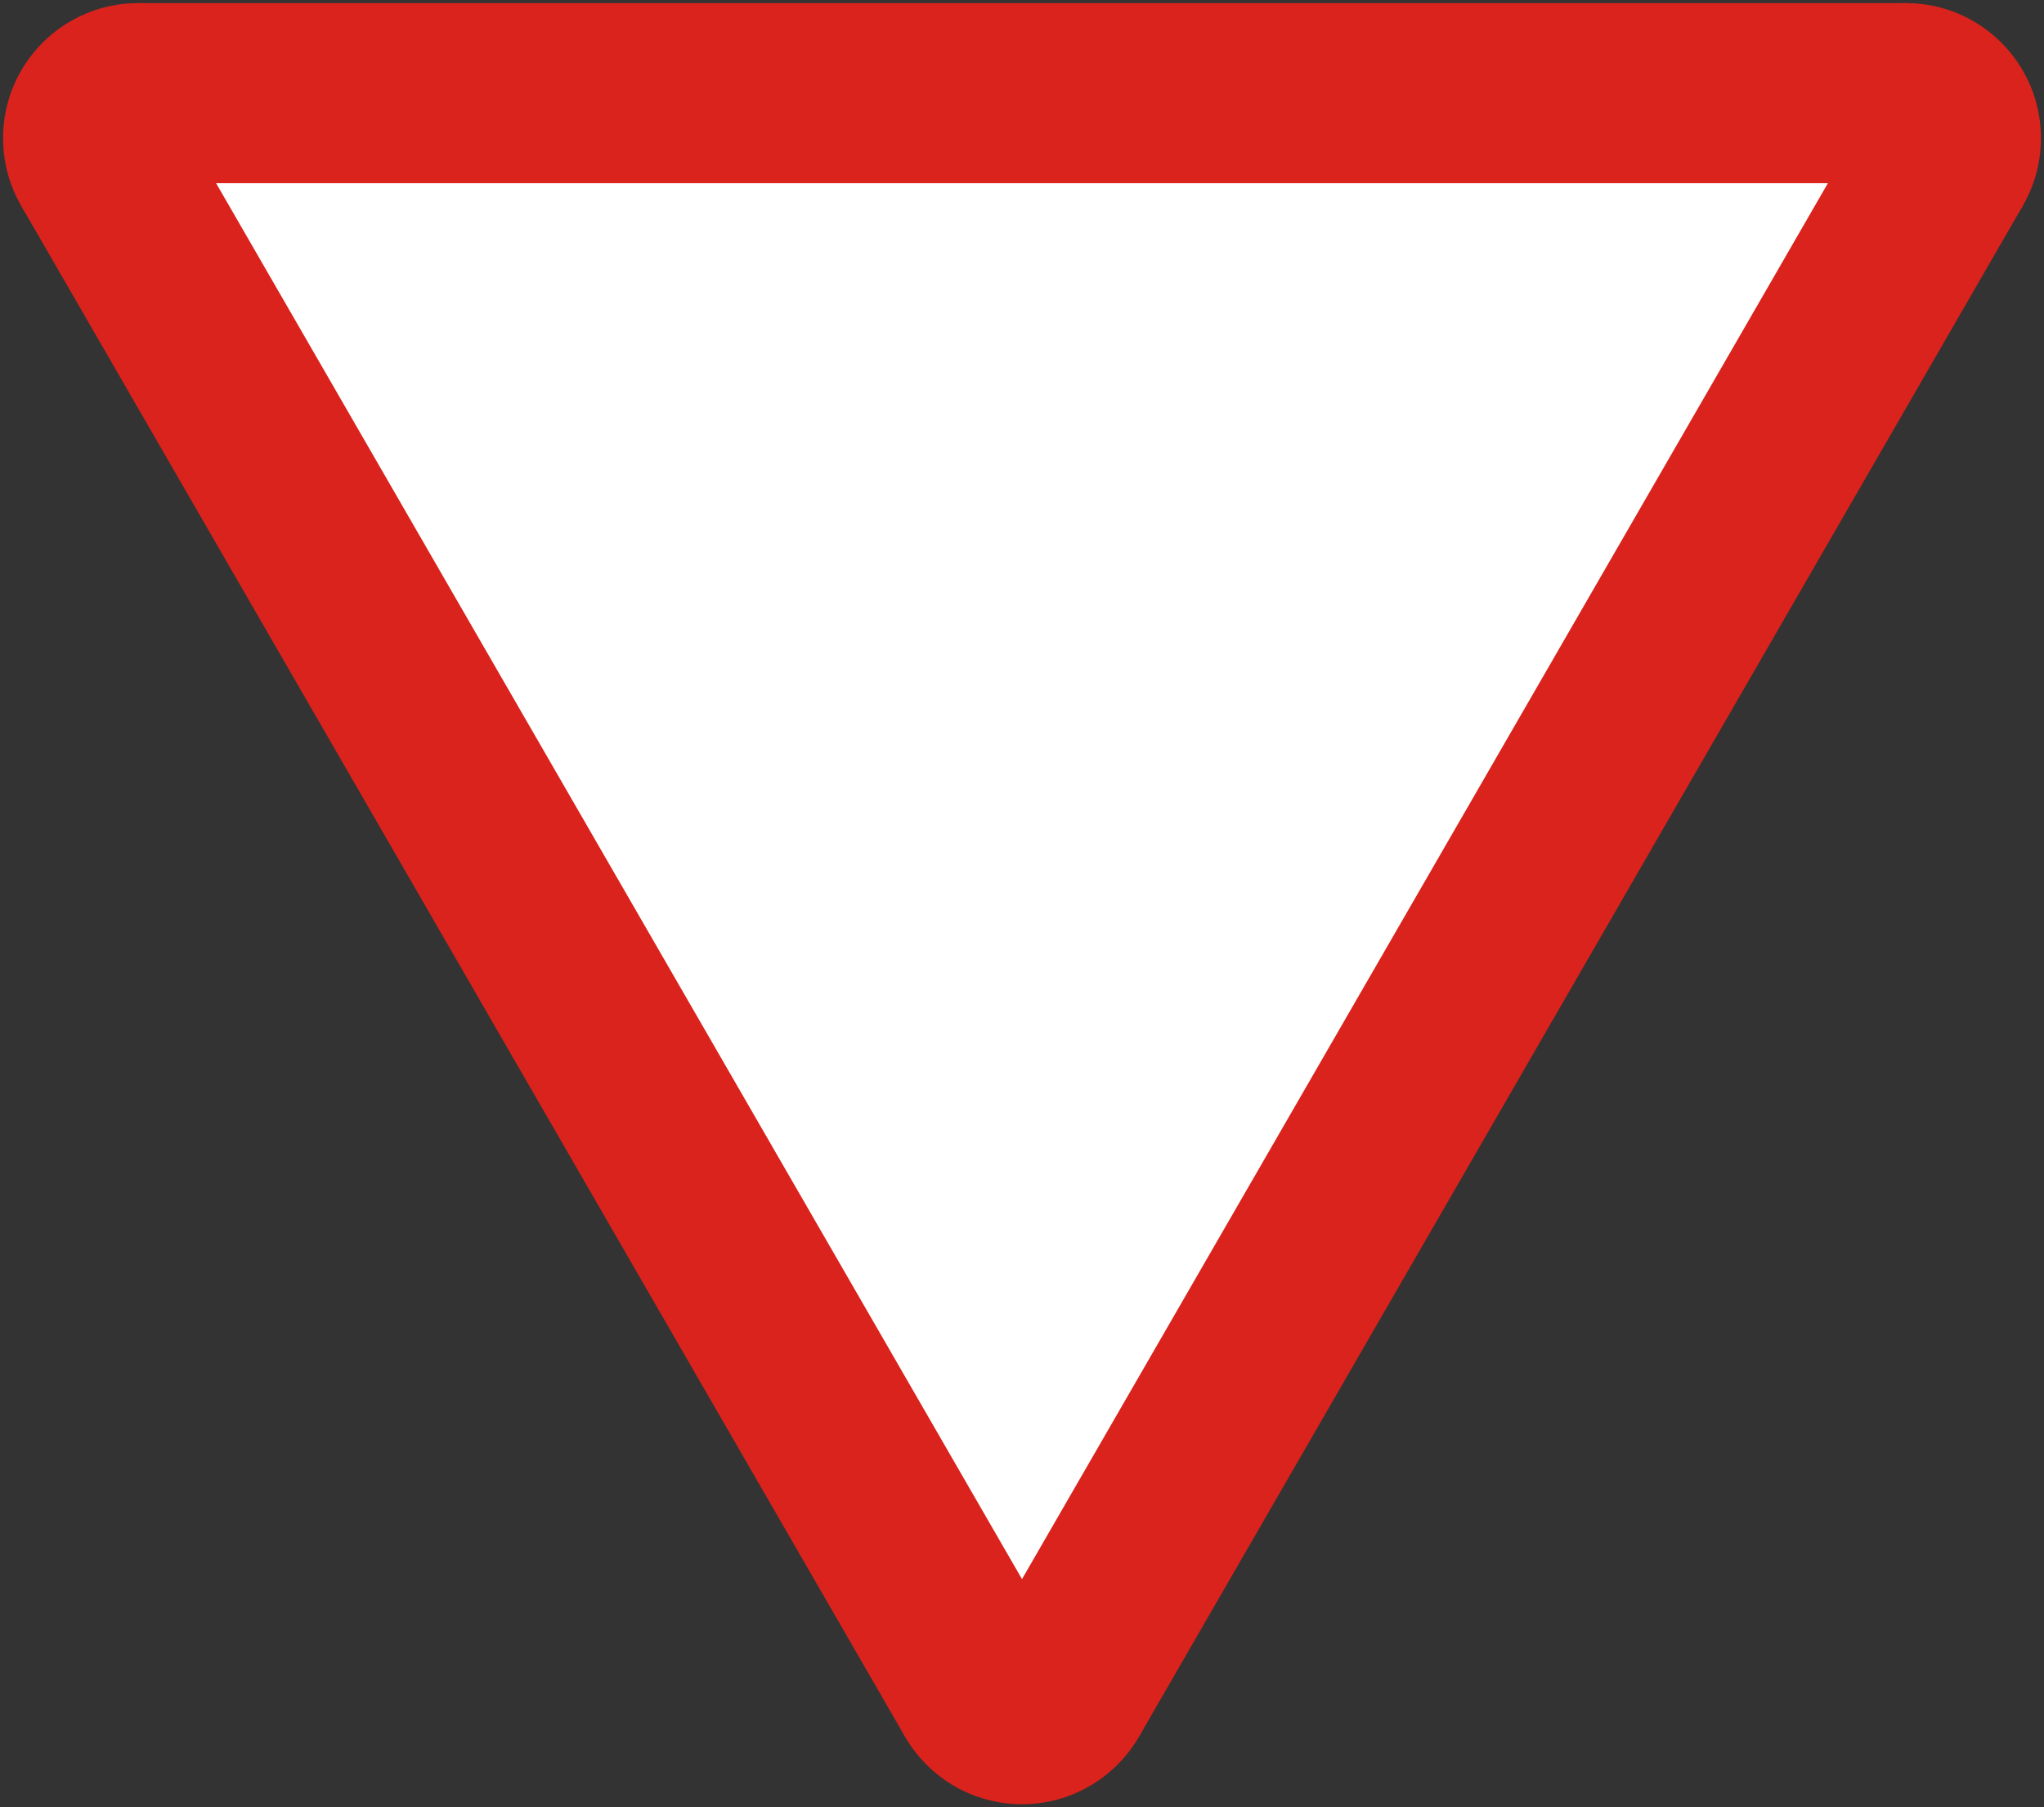
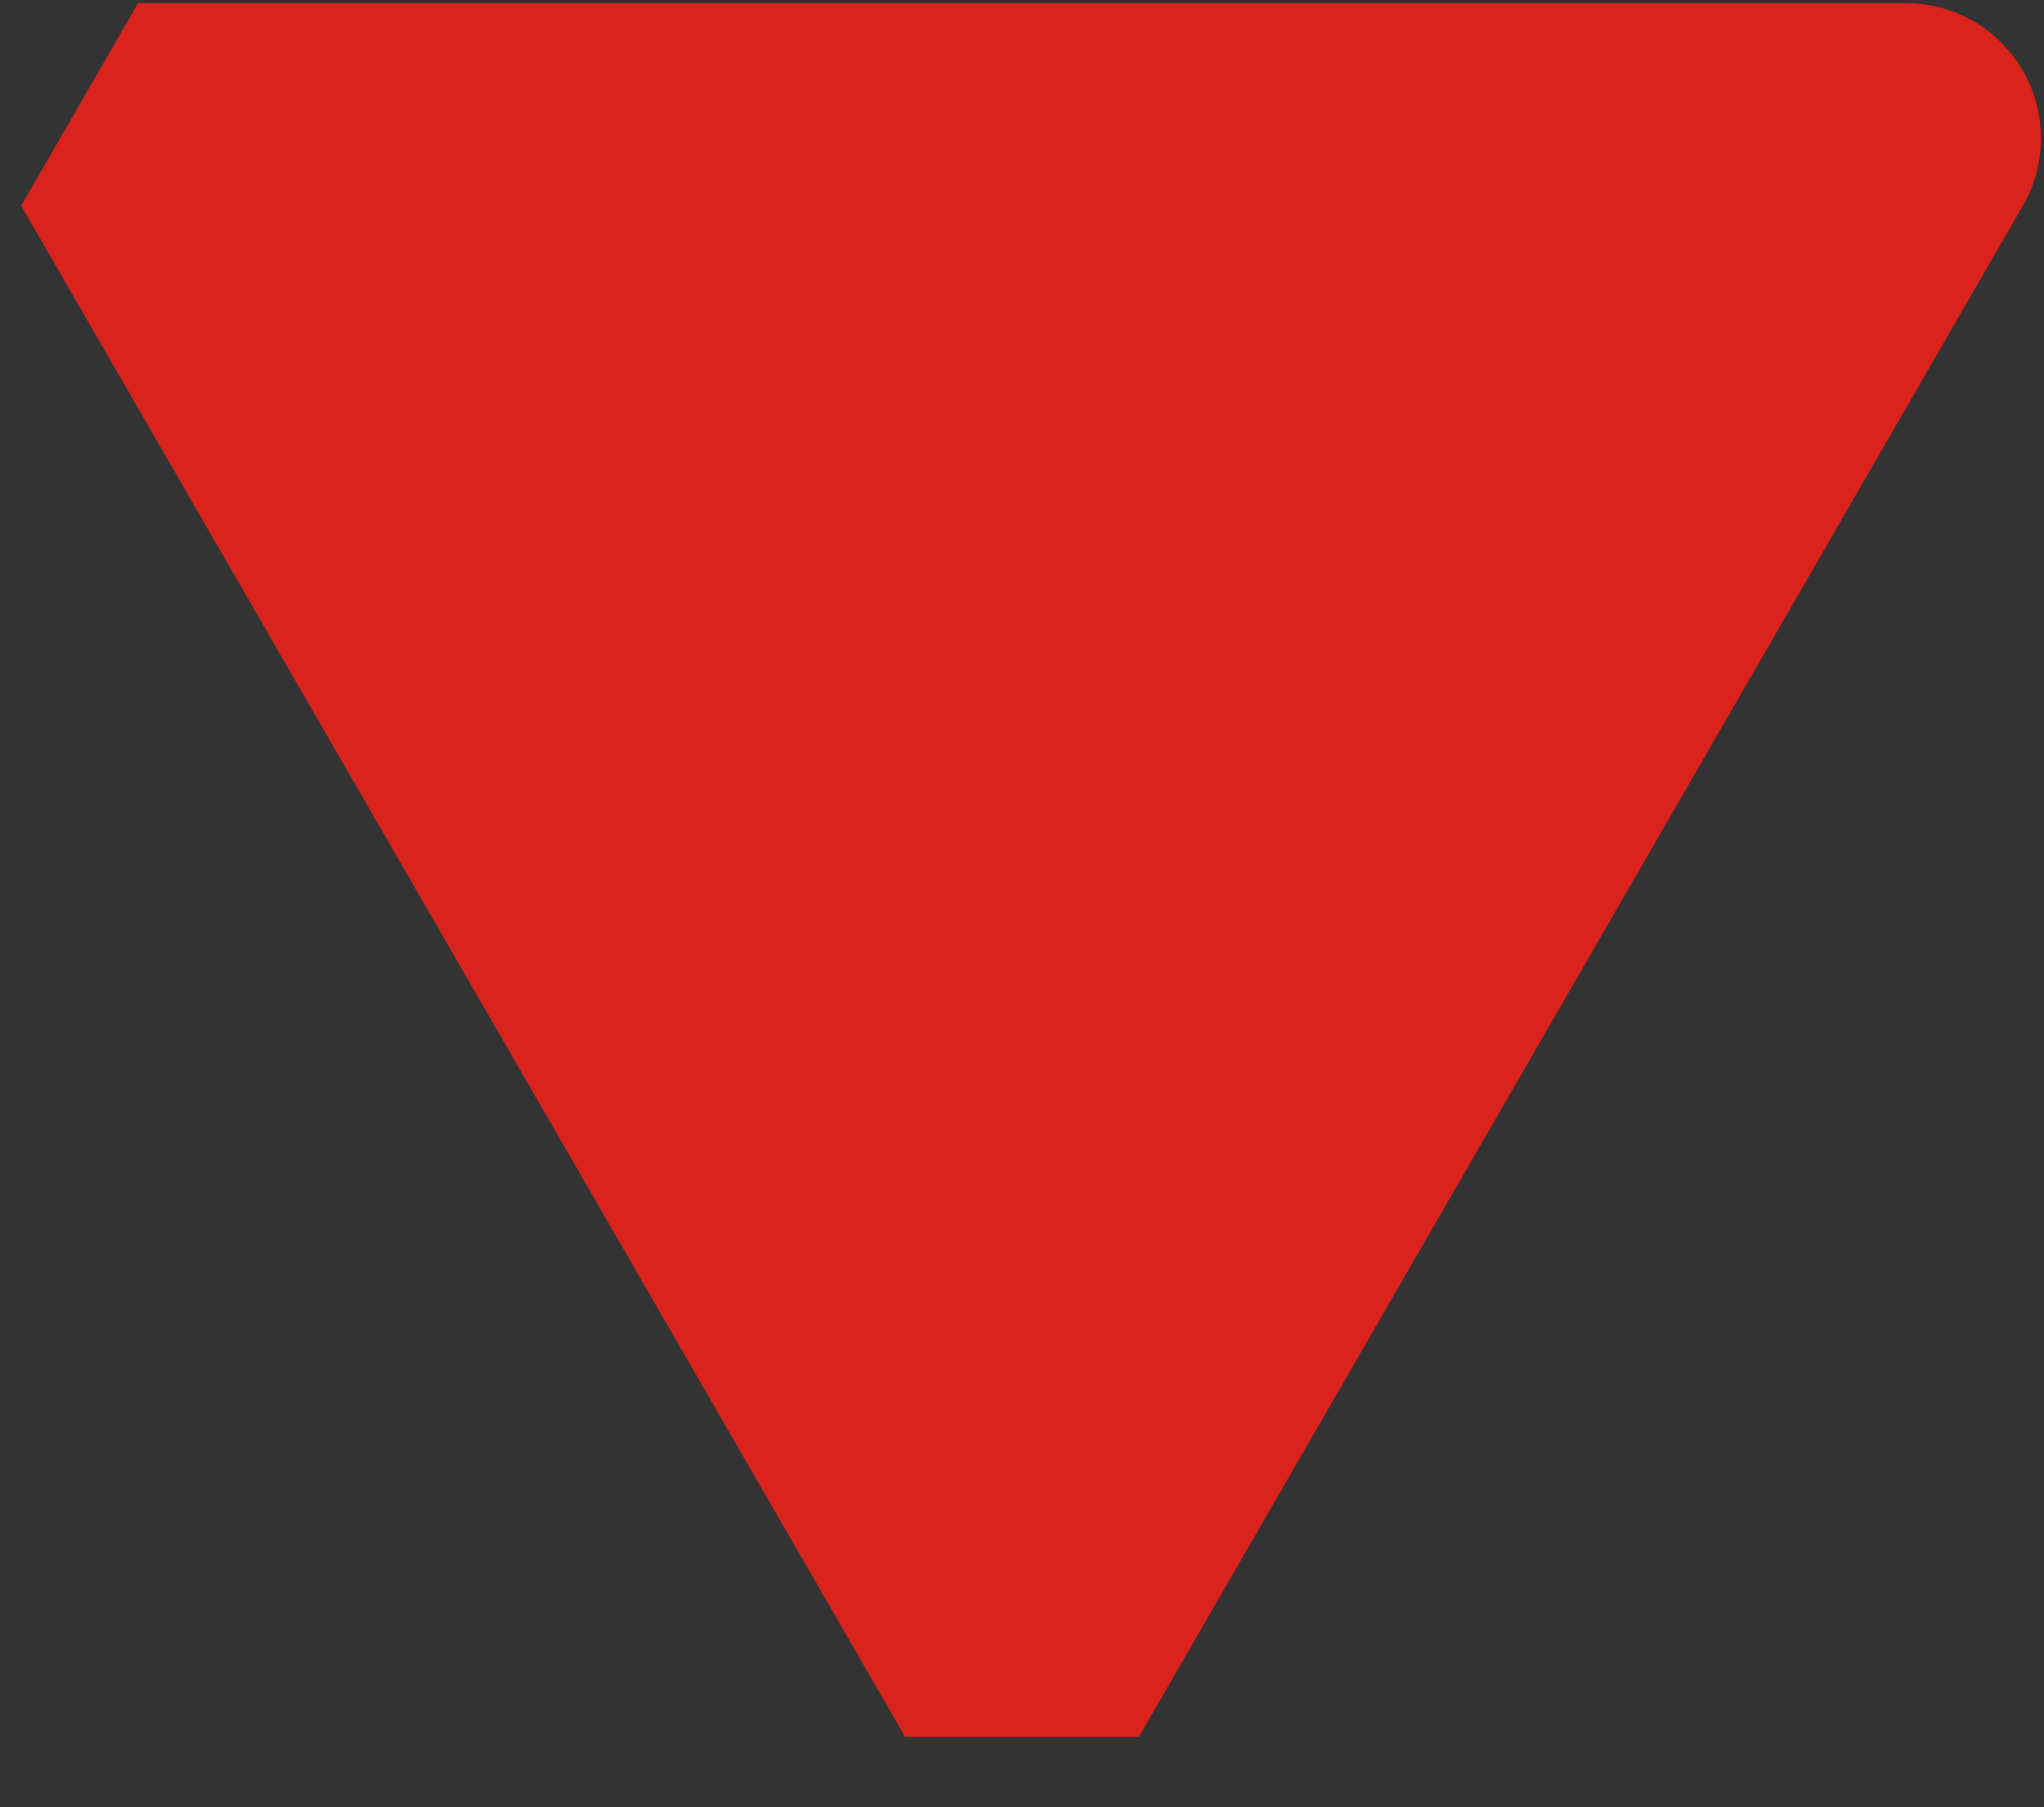
<svg xmlns="http://www.w3.org/2000/svg" width="681" height="602.12" fill-rule="evenodd">
  <rect width="100%" height="100%" fill="#333333" stroke="none" />
  <path d="M46.019,1.032 7.048,68.532 301.529,578.588 379.471,578.588 673.952,68.532 634.981,1.032" fill="#d9231c" stroke="none" />
-   <circle cx="46.019" cy="46.032" r="45" fill="#d9231c" stroke="none" />
-   <circle cx="340.5" cy="556.088" r="45" fill="#d9231c" stroke="none" />
  <circle cx="634.981" cy="46.032" r="45" fill="#d9231c" stroke="none" />
-   <path d="M72,61.032 340.5,526.088 609,61.032" fill="#fff" stroke="none" />
</svg>